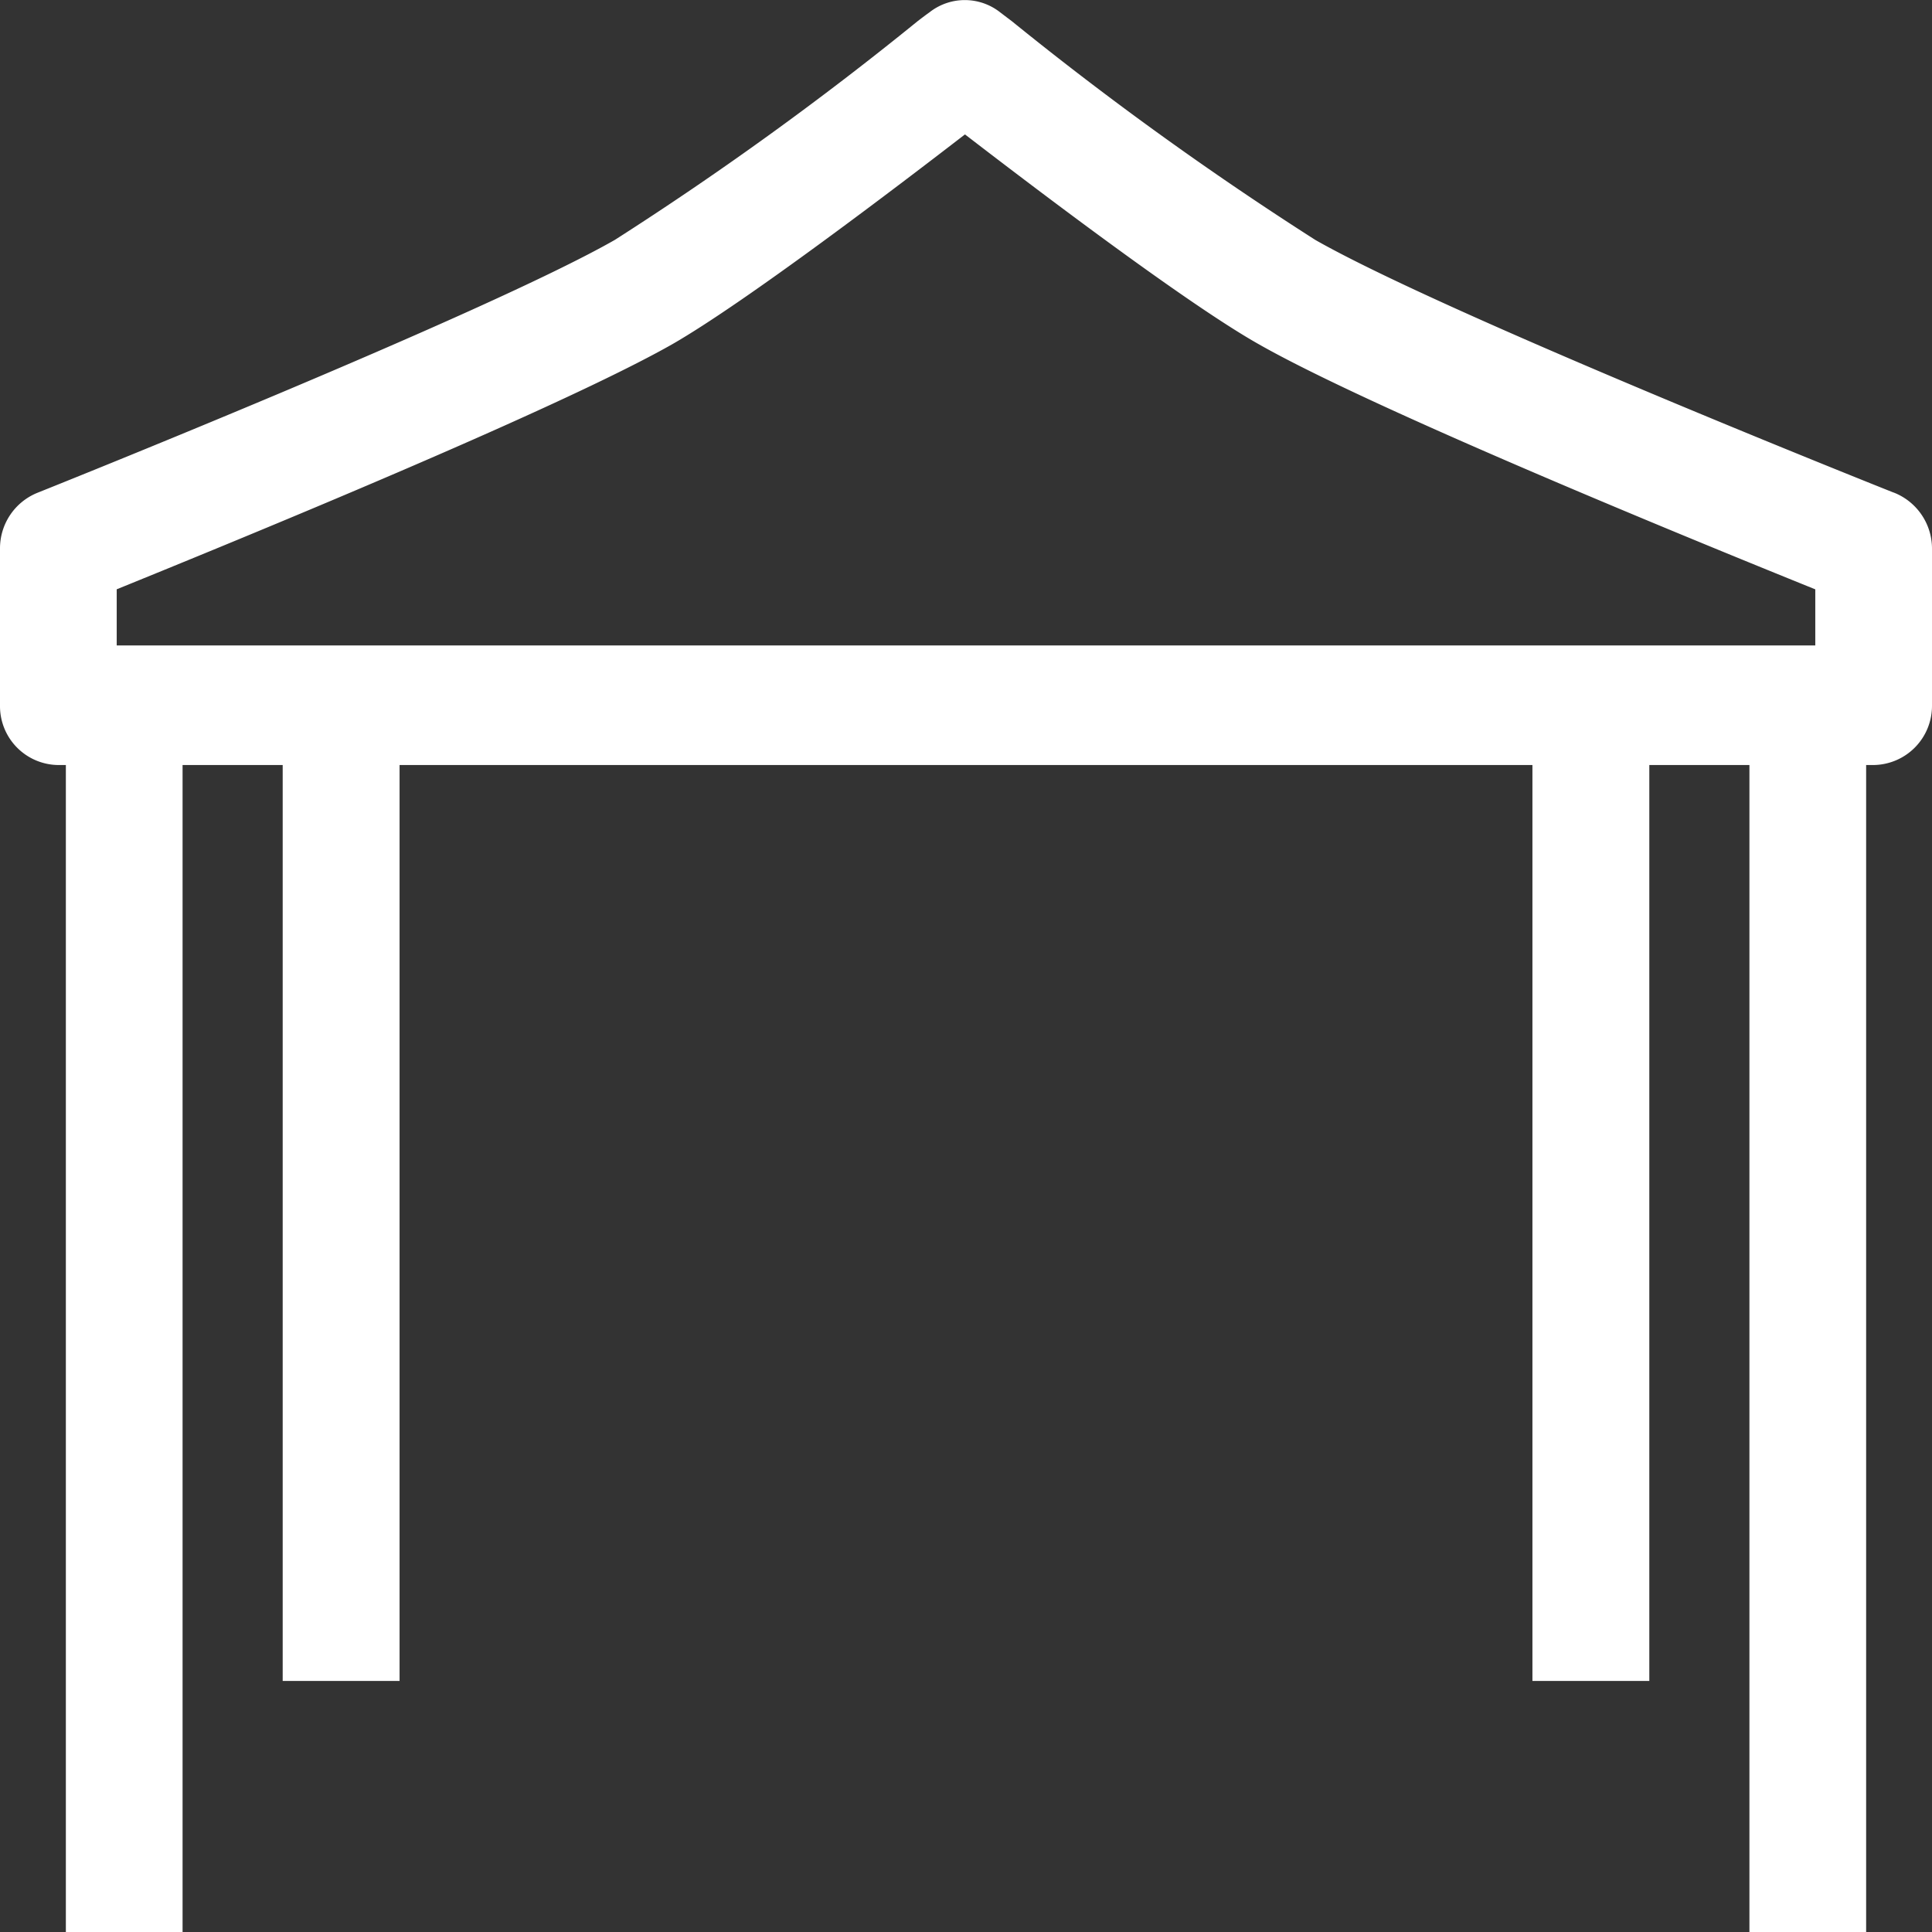
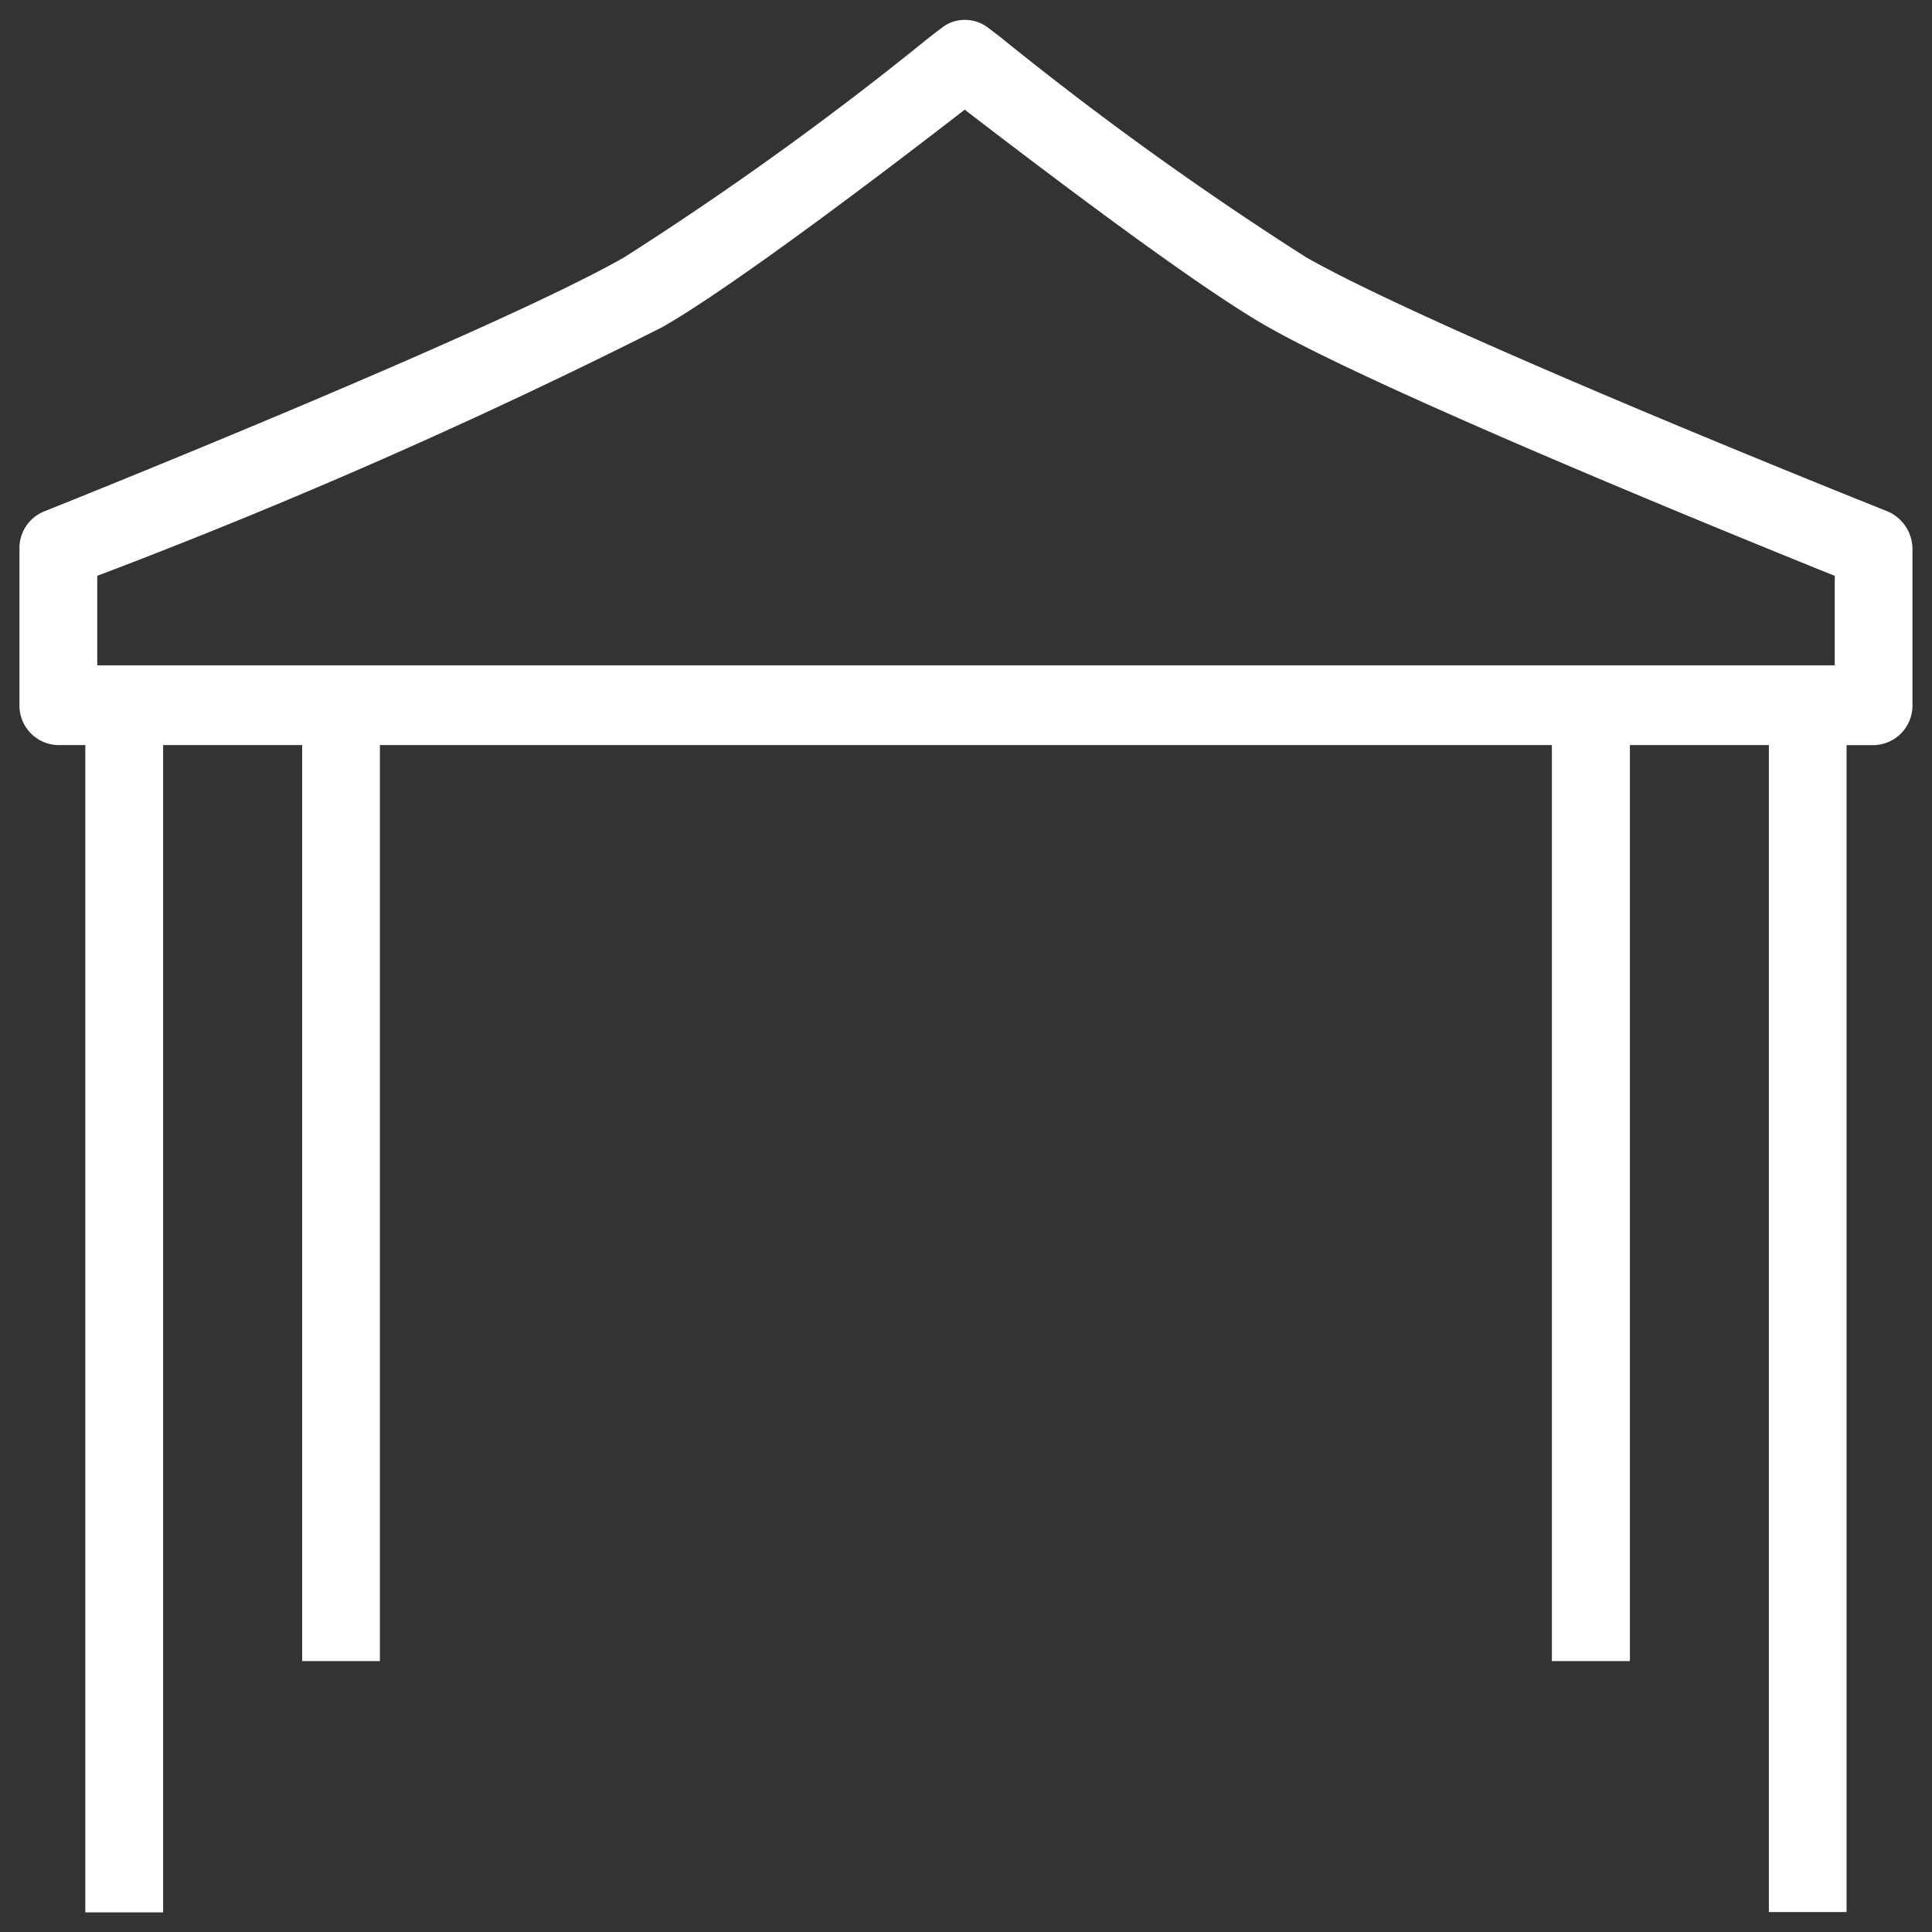
<svg xmlns="http://www.w3.org/2000/svg" width="44" height="44" viewBox="0 0 44 44">
  <rect x="0" y="0" width="44" height="44" fill="#333333" stroke="none" />
  <defs>
    <style>.a{fill:none;}.b{clip-path:url(#a);}.c{fill:#fff;}.d{clip-path:url(#b);}</style>
    <clipPath id="a">
      <rect class="a" width="44" height="44" />
    </clipPath>
    <clipPath id="b">
-       <path class="a" d="M0,0H44V44H0Z" />
-     </clipPath>
+       </clipPath>
  </defs>
  <g class="b" transform="translate(0 0)">
    <path class="c" d="M3.272,43.1H1.5V16.516H.88a.9.9,0,0,1-.88-.9V12.038a.9.9,0,0,1,.563-.844c.1-.04,10.231-4.083,13.212-5.788A74.99,74.99,0,0,0,20.727.393c.2-.154.306-.233.314-.238A.823.823,0,0,1,21.534,0a.872.872,0,0,1,.532.182l.054.042.22.168A75.7,75.7,0,0,0,29.3,5.405c3,1.707,13.137,5.746,13.234,5.784a.934.934,0,0,1,.578.85v3.578a.9.9,0,0,1-.892.9h-.609V43.093H39.842V16.516H36.677V37.377H34.9V16.516H8.209V37.377H6.438V16.516H3.272V43.094ZM21.53,2.043c-1.168.906-5.116,3.941-6.885,4.952A134.1,134.1,0,0,1,1.772,12.661V14.7h39.57V12.662C38.314,11.44,30.994,8.441,28.447,7c-1.691-.95-5.452-3.83-6.868-4.915Z" transform="translate(0.443 0.453)" />
    <g transform="translate(0 0)">
      <path class="a" d="M0,0H44V44H0Z" />
      <g class="d">
        <path class="c" d="M4.158,44H1.5V17.423H1.322A1.341,1.341,0,0,1,0,16.068V12.49a1.364,1.364,0,0,1,.855-1.268c.1-.04,10.2-4.072,13.15-5.76A75.042,75.042,0,0,0,20.9.481c.116-.089.207-.157.268-.2a1.3,1.3,0,0,1,1.61,0l.146.111.119.09a75.673,75.673,0,0,0,6.914,4.983c3,1.708,13.05,5.706,13.149,5.745l.034.012.036.015A1.371,1.371,0,0,1,44,12.49v3.578a1.347,1.347,0,0,1-1.335,1.355H42.5V44H39.842V17.423h-2.28V38.282H34.9V17.423H9.1V38.282H6.438V17.423H4.158V44ZM36.677,16.516h4.051V43.094h.886V16.516h1.051a.449.449,0,0,0,.45-.448V12.49a.477.477,0,0,0-.284-.422c-.076-.026-10.279-4.091-13.3-5.813a81.08,81.08,0,0,1-6.975-5.018c-.2-.152-.305-.235-.314-.24a.432.432,0,0,0-.532,0c-.008,0-.109.083-.293.225a80.512,80.512,0,0,1-6.983,5.033C11.453,7.96,1.262,12.033,1.169,12.068a.453.453,0,0,0-.284.422v3.578a.449.449,0,0,0,.437.448H2.386V43.094h.887V16.516H7.324v20.86h.886V16.516H35.791v20.86h.886V16.517Zm5.551-.906H1.772v-2.8l.144-.058c8.443-3.422,11.705-4.986,12.955-5.7,1.614-.922,5.35-3.755,7.1-5.123l.26.2c1.419,1.088,5.186,3.977,6.875,4.924,2.564,1.457,10.031,4.509,13.123,5.754v2.8ZM21.974,3.063h0c-1.447,1.117-4.993,3.82-6.673,4.782-1.794,1.018-6.166,2.946-12.643,5.576V14.7H41.342V13.422c-3.685-1.489-10.231-4.195-12.663-5.576-1.72-.966-5.472-3.839-6.7-4.783Z" transform="translate(0 0)" />
      </g>
    </g>
  </g>
</svg>